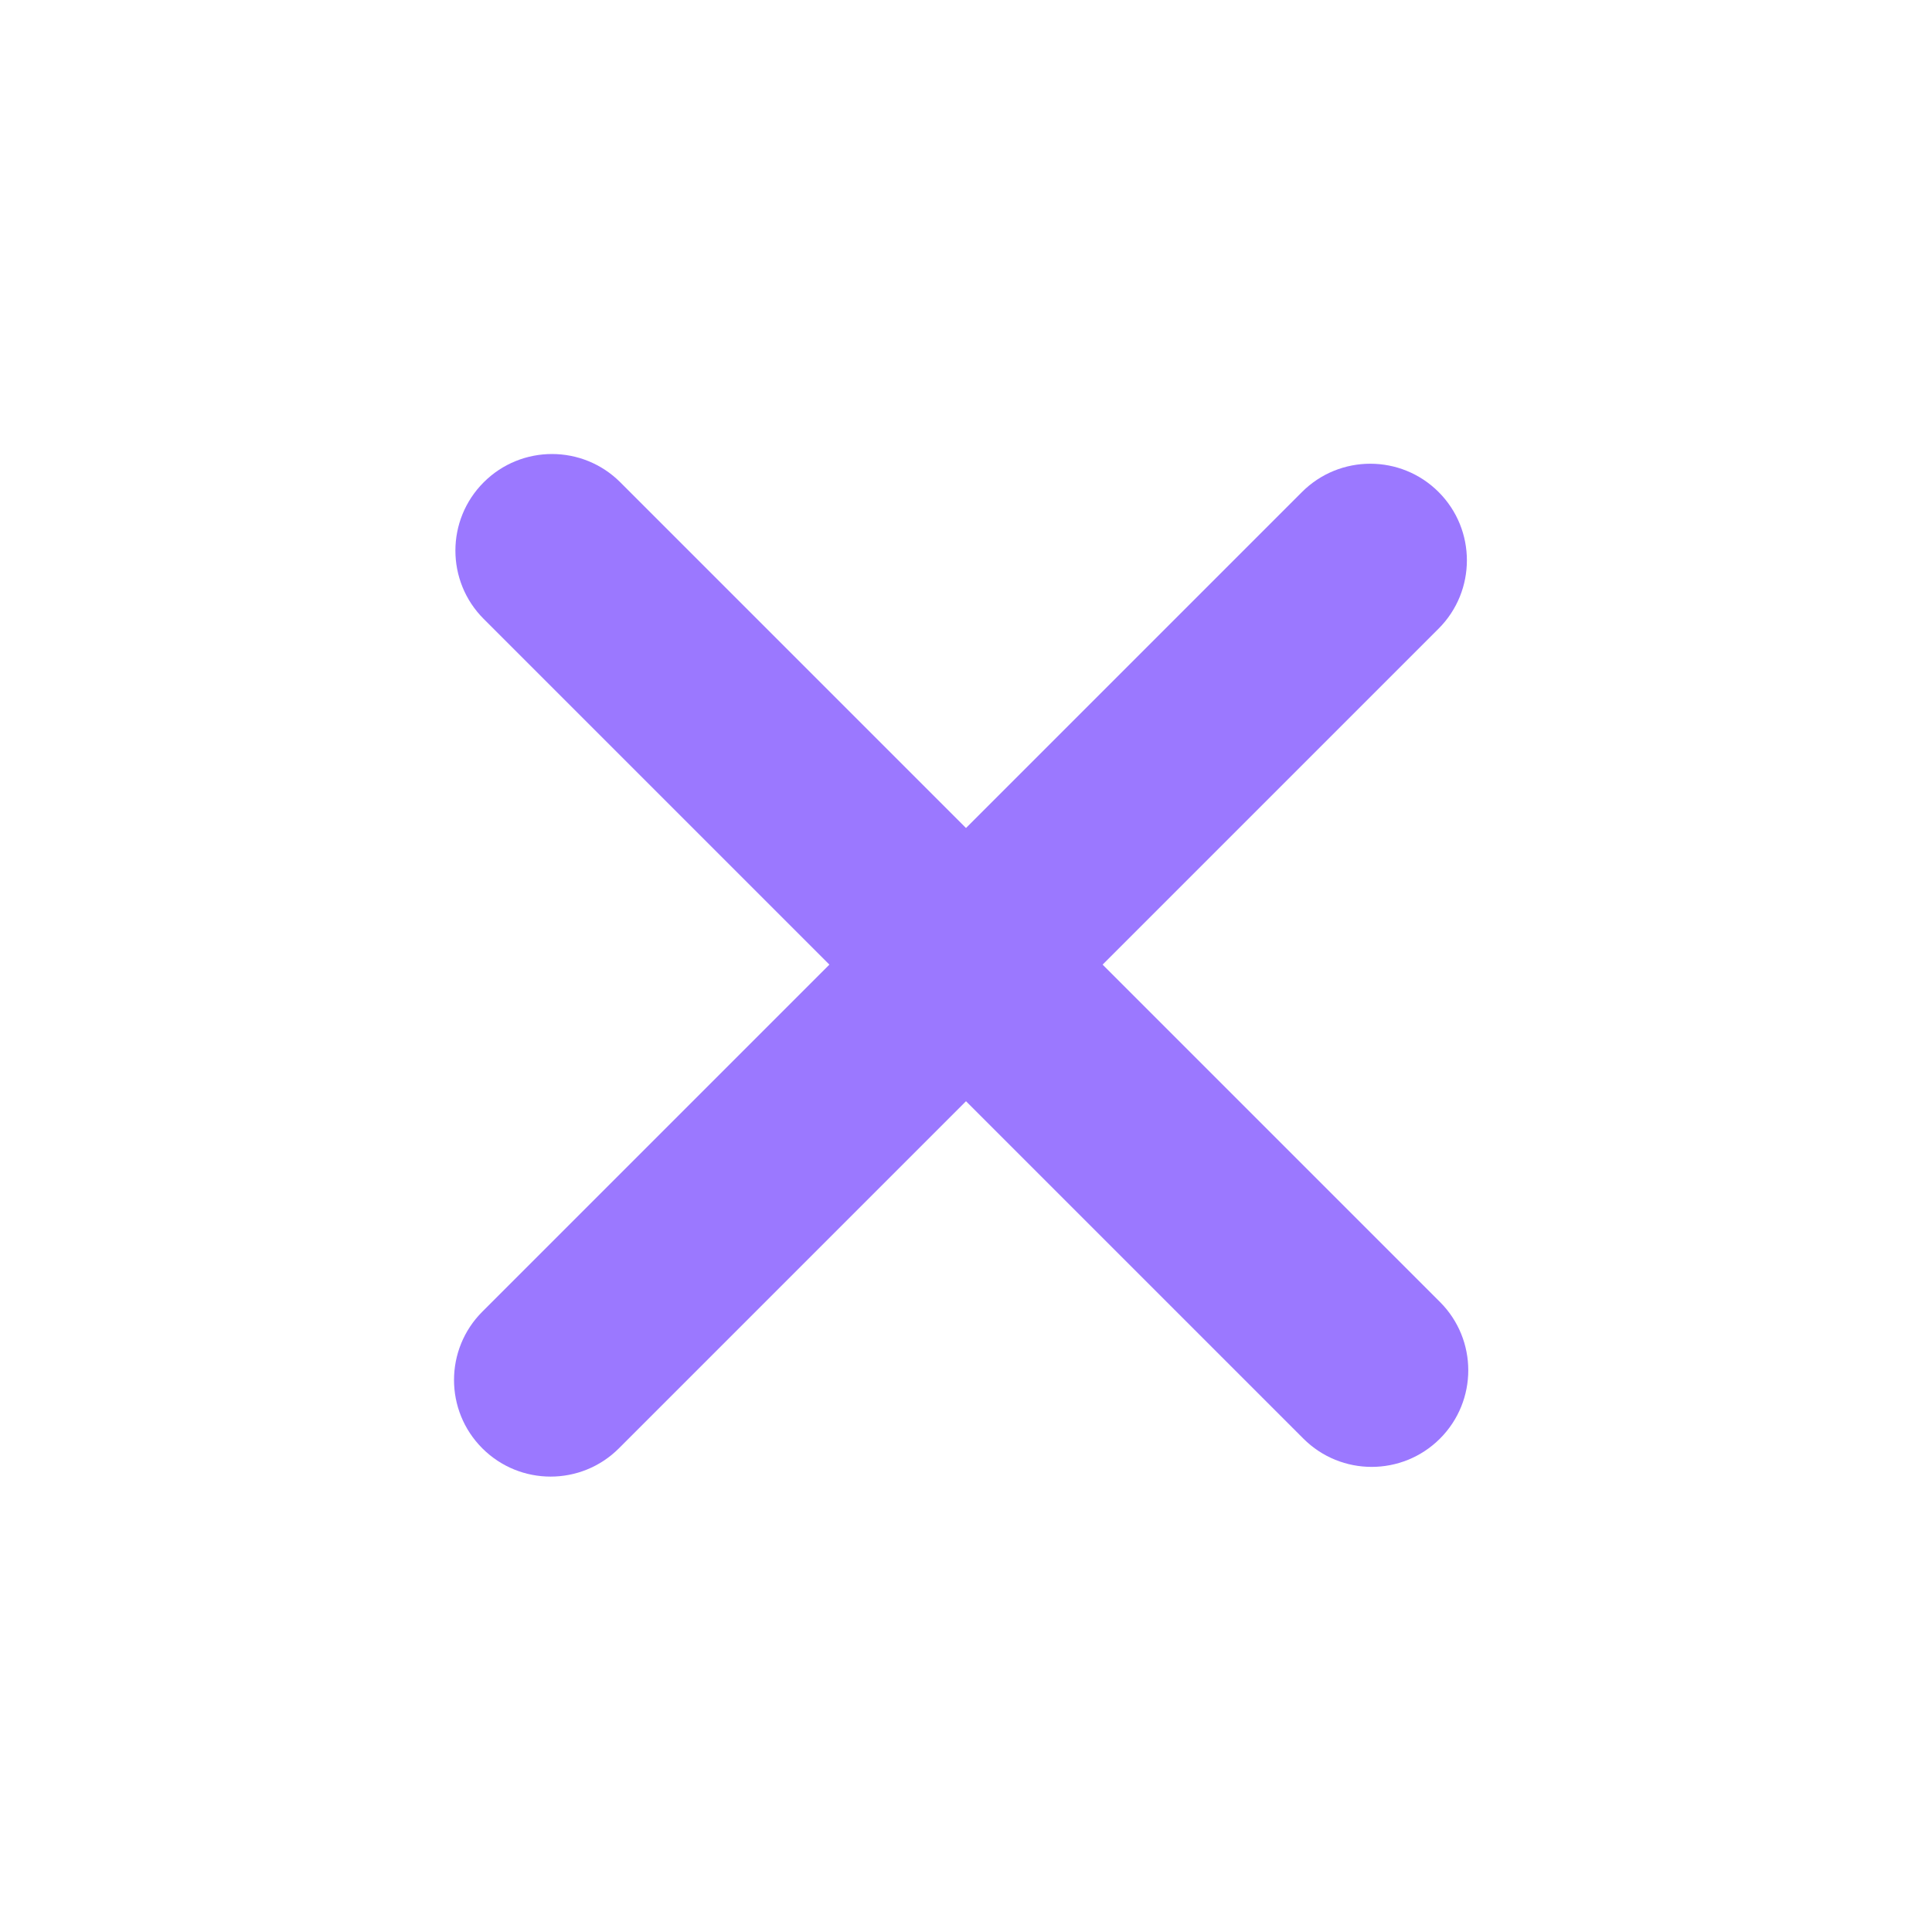
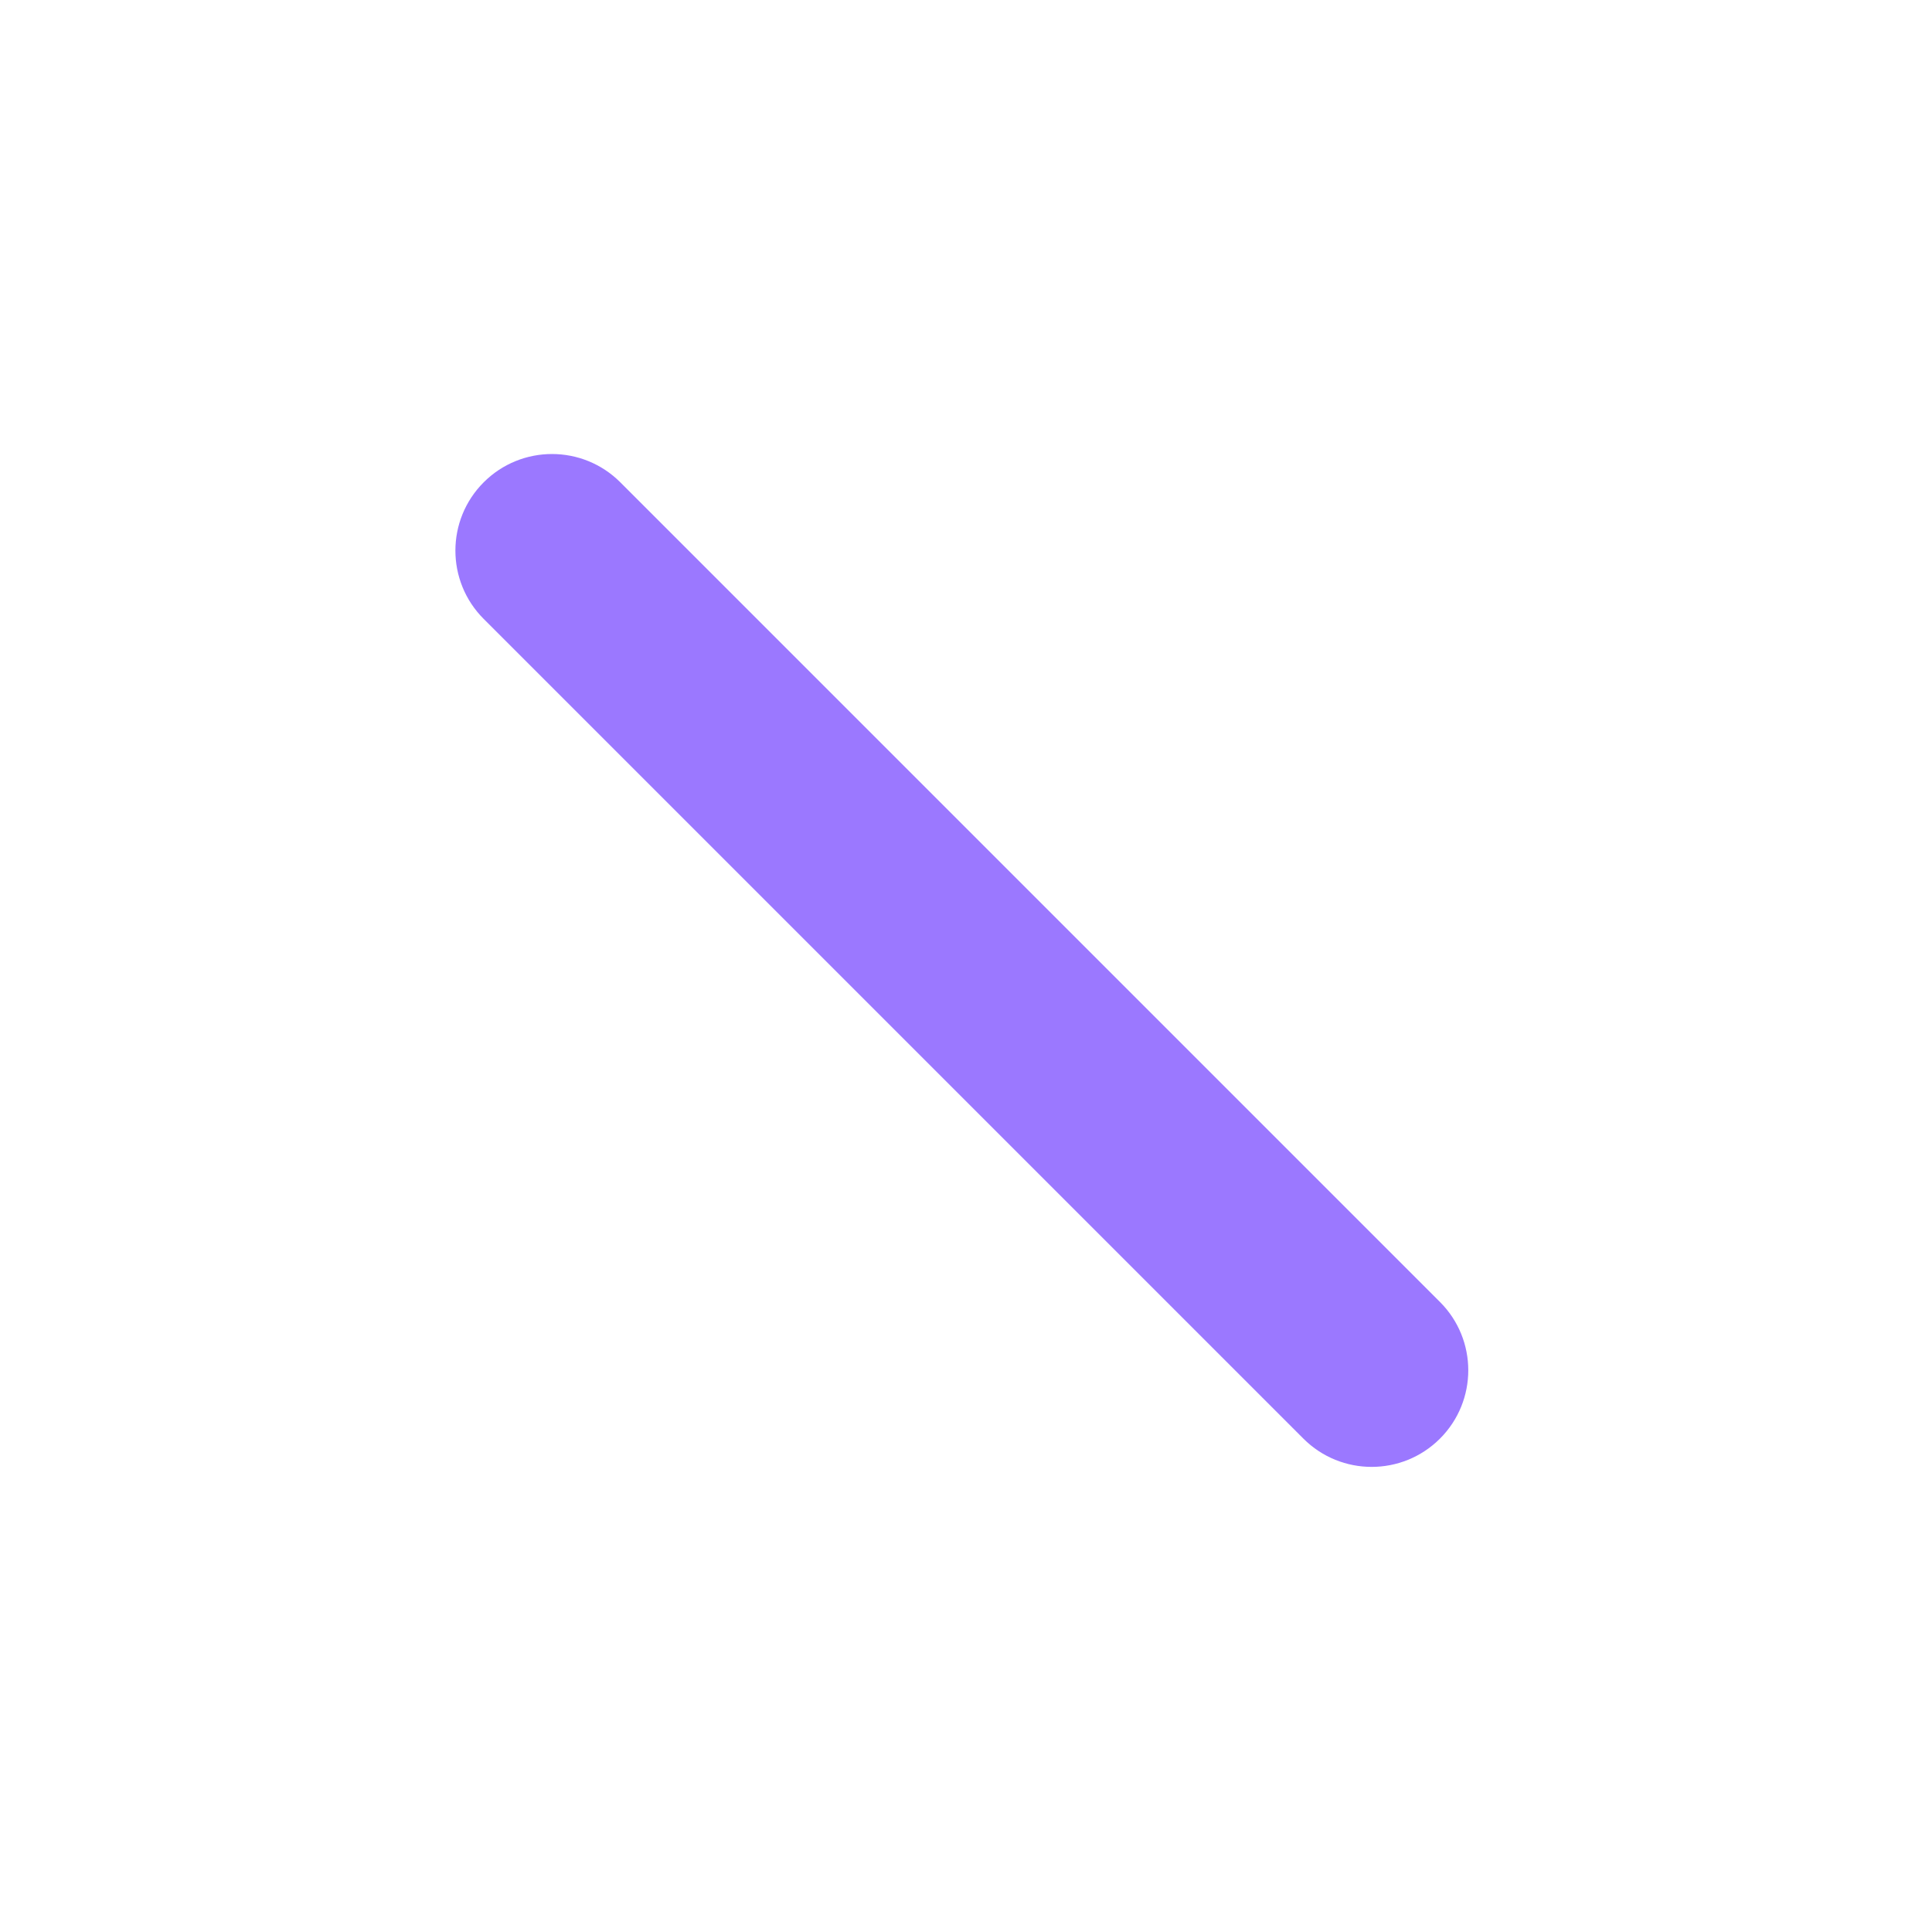
<svg xmlns="http://www.w3.org/2000/svg" width="42" height="42" viewBox="0 0 42 42" fill="none">
  <path fill-rule="evenodd" clip-rule="evenodd" d="M10.515 10.485C11.335 9.665 12.665 9.665 13.485 10.485L31.304 28.304C32.124 29.124 32.124 30.454 31.304 31.274C30.484 32.094 29.154 32.094 28.334 31.274L10.515 13.455C9.695 12.635 9.695 11.305 10.515 10.485Z" fill="#9B78FF" />
-   <path d="M10.485 28.515C9.665 29.335 9.665 30.665 10.485 31.485C11.305 32.305 12.635 32.305 13.455 31.485L31.274 13.666C32.094 12.846 32.094 11.516 31.274 10.696C30.454 9.876 29.124 9.876 28.304 10.696L10.485 28.515Z" fill="#9B78FF" />
</svg>